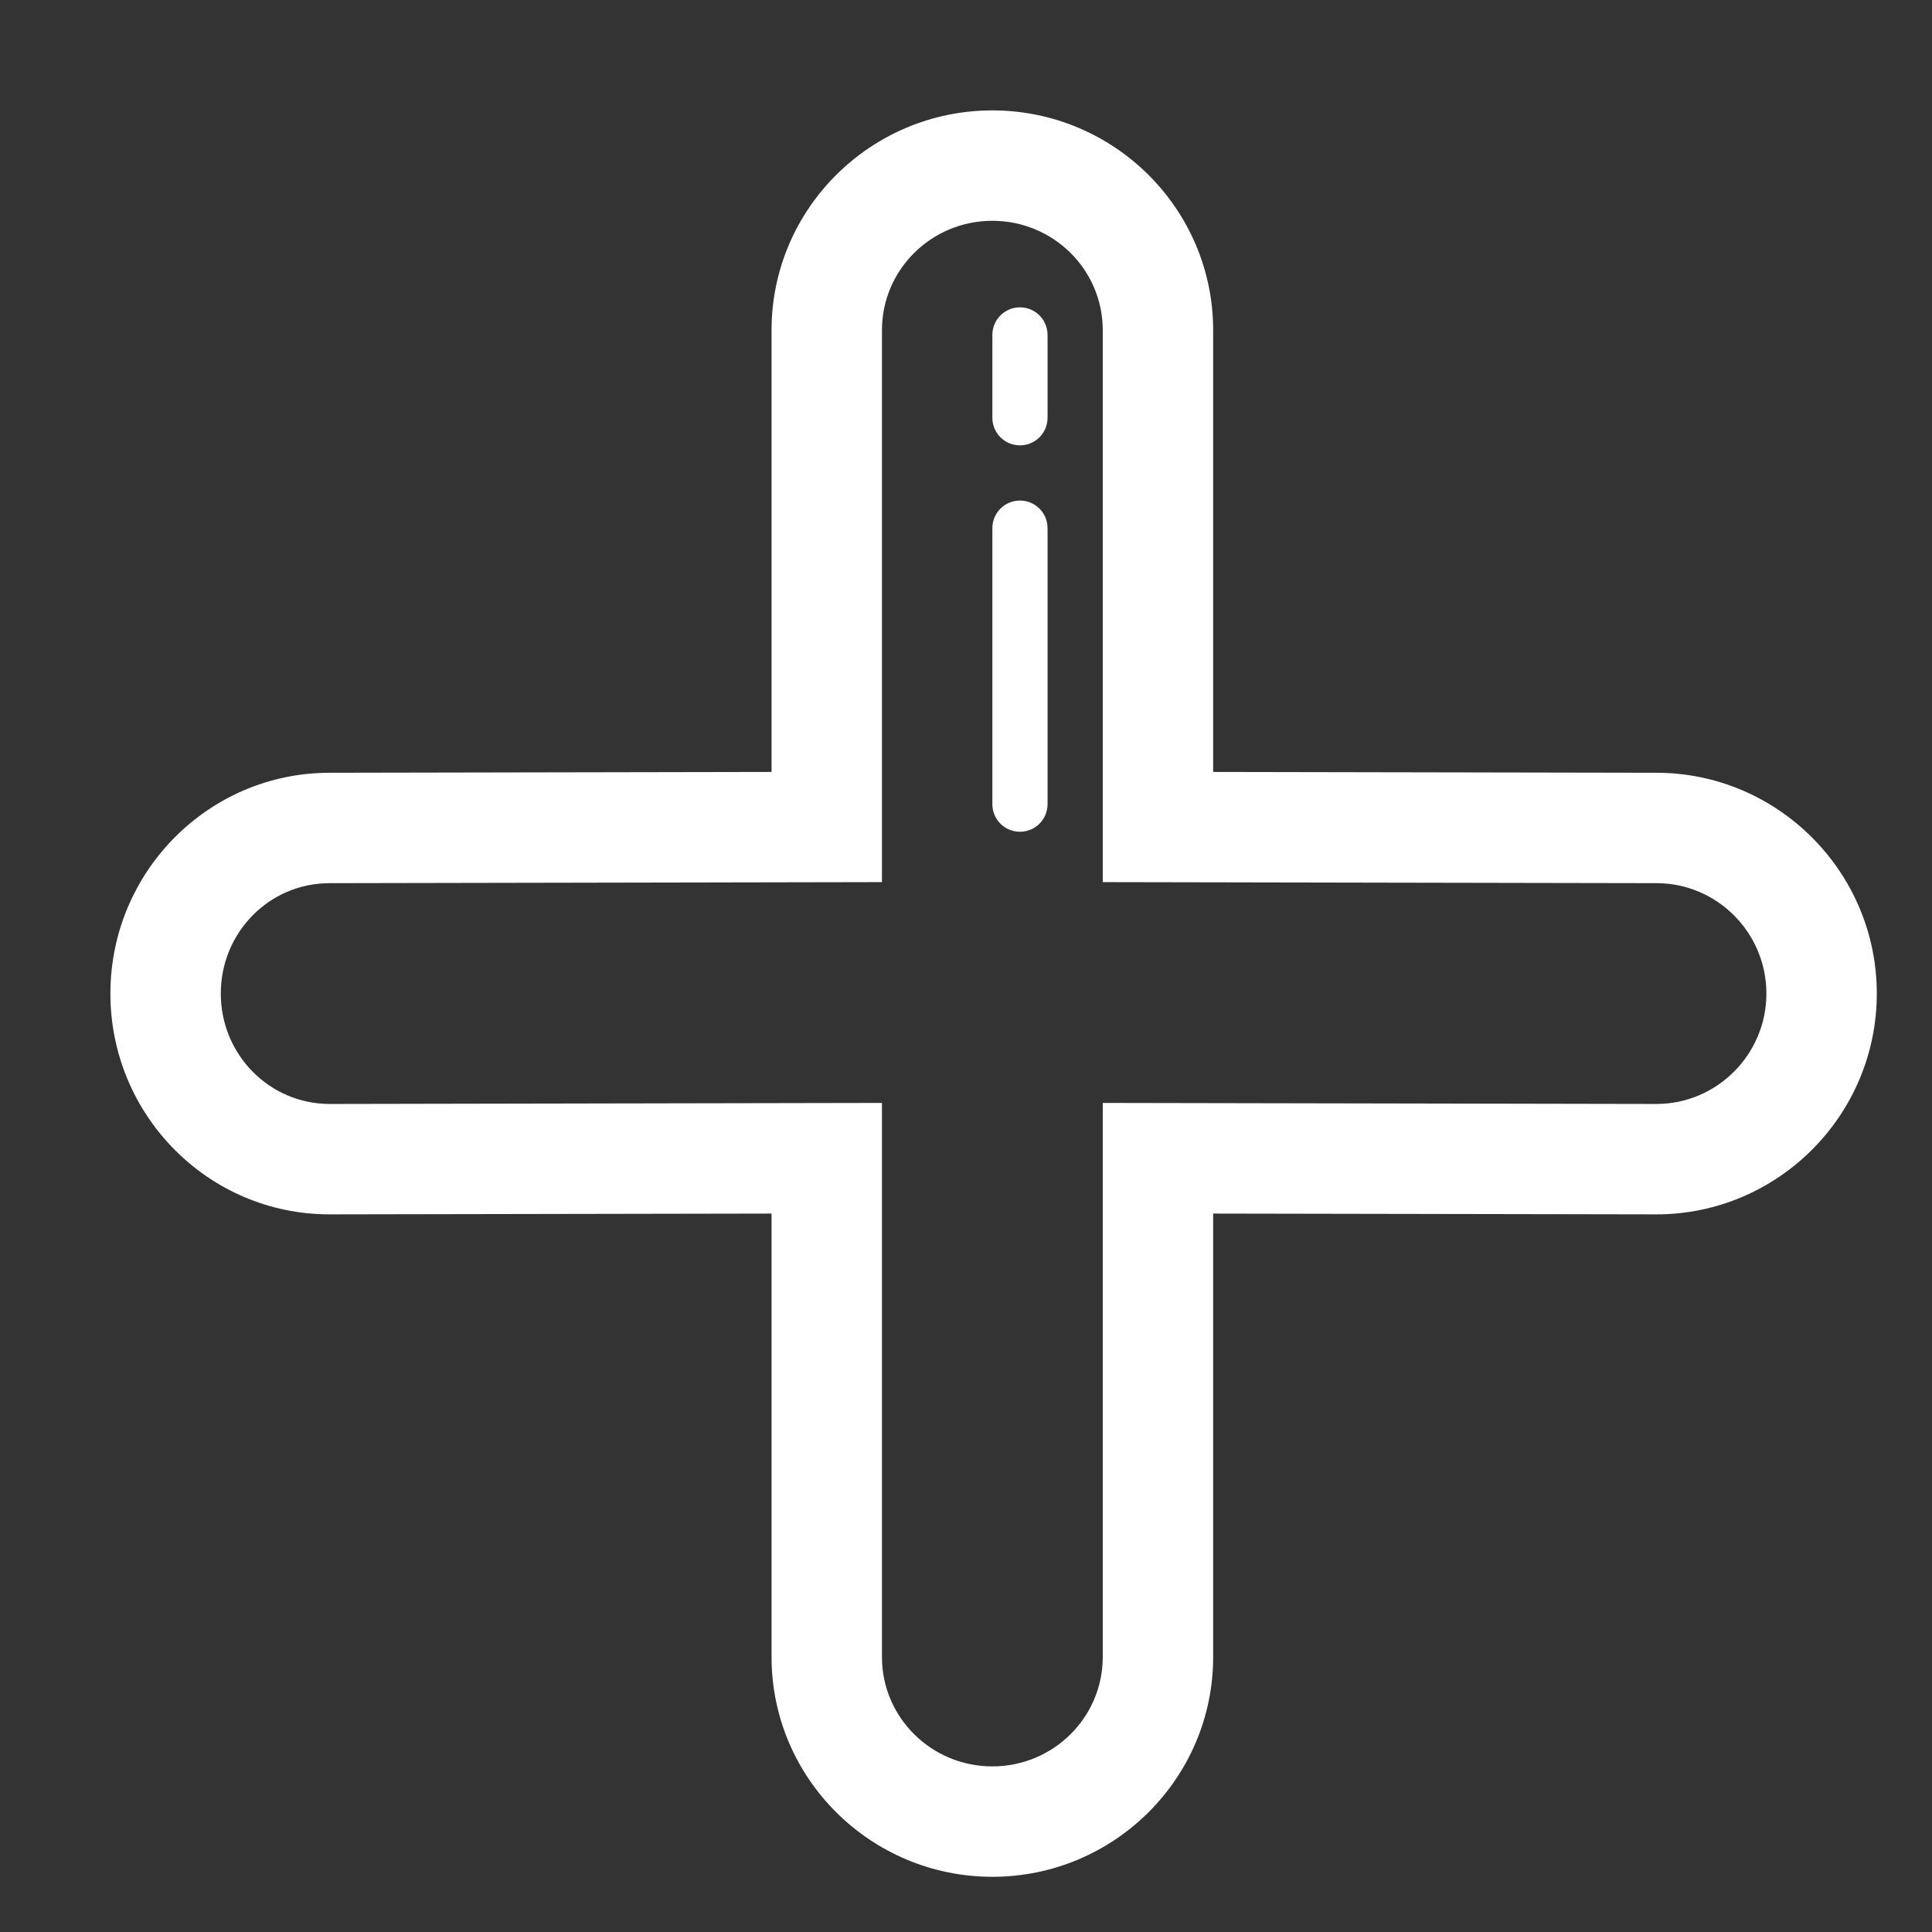
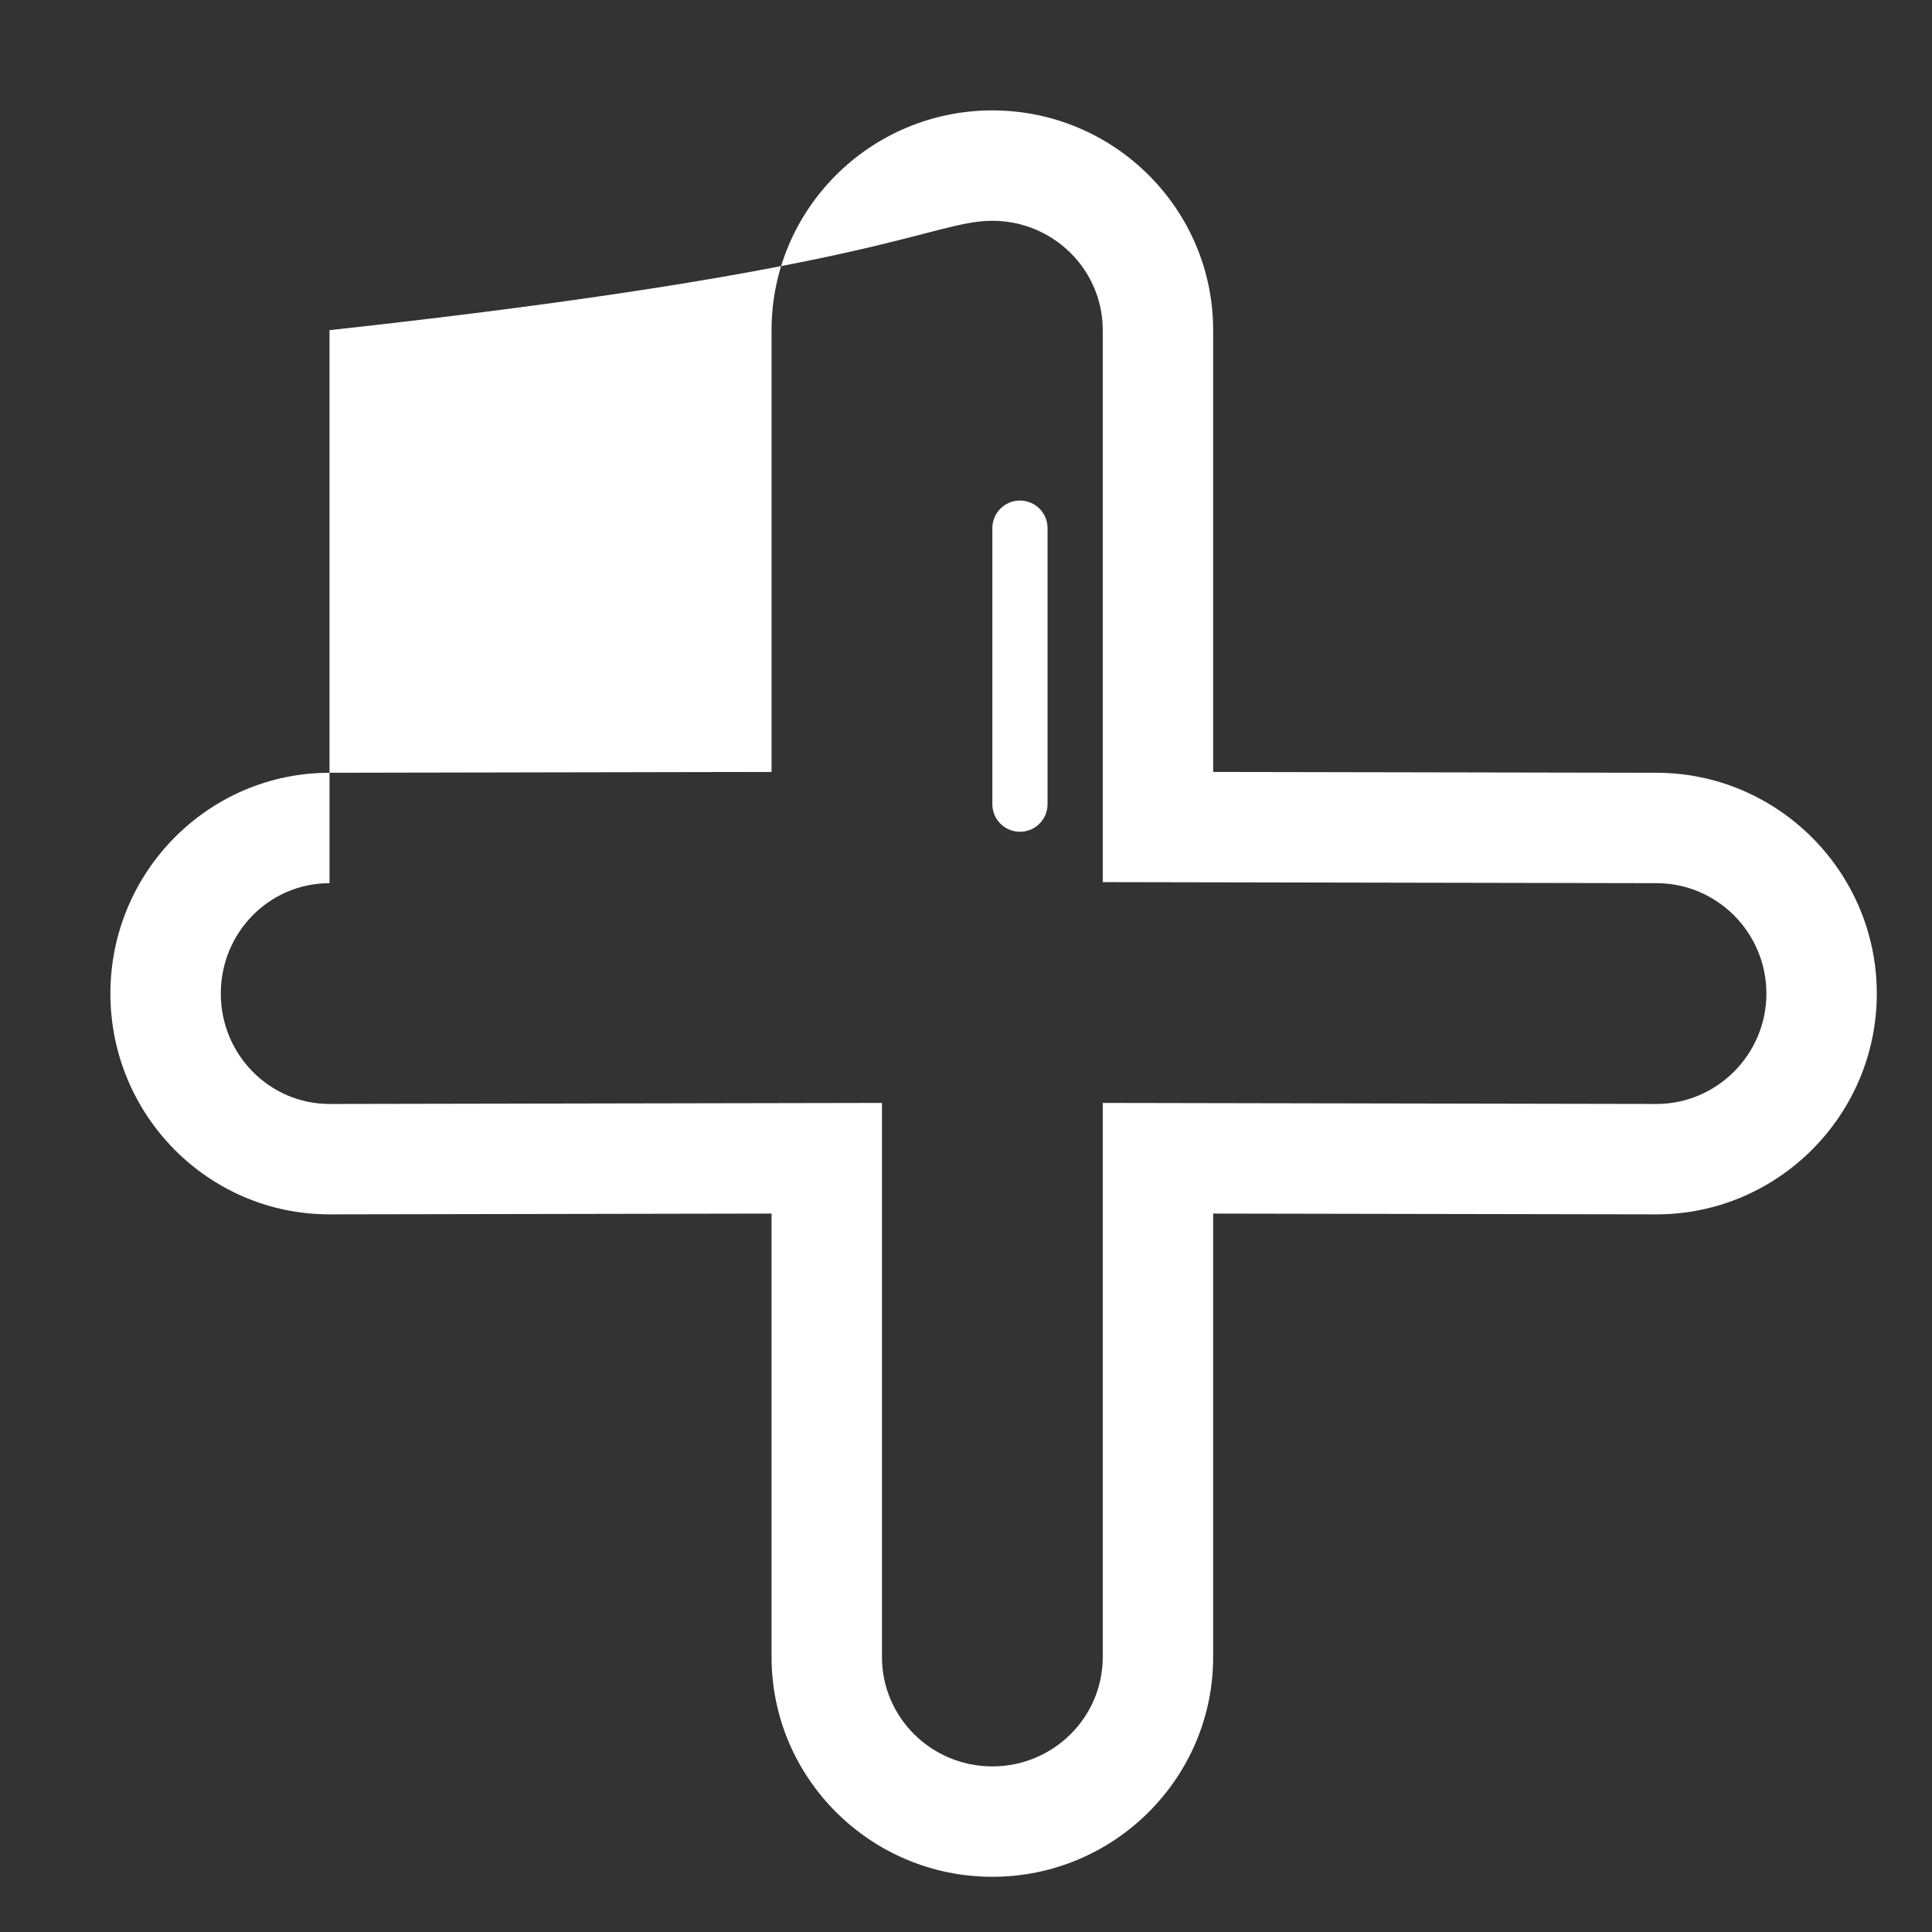
<svg xmlns="http://www.w3.org/2000/svg" version="1.1" x="0px" y="0px" width="70px" height="70px" viewBox="-4 -4 70 70" enable-background="new -4 -4 70 70" xml:space="preserve">
  <rect x="-4" y="-4" width="70" height="70" fill="#333333" stroke="none" />
  <defs>
</defs>
-   <path fill="#FFFFFF" d="M31.955,4c2.209,0,4,1.773,4,3.962v19.999l20.066,0.038c2.188,0,3.979,1.791,3.979,4  c0,2.208-1.797,4-3.984,4l-20.061-0.038v20.076c0,2.188-1.791,3.963-4,3.963s-4-1.773-4-3.963V35.961L7.947,35.999  c-2.188,0-3.947-1.792-3.947-4c0-2.209,1.751-4,3.939-4l20.016-0.038V7.962C27.955,5.773,29.746,4,31.955,4 M31.955,0  c-4.411,0-8,3.571-8,7.962v16.007l-16.016,0.03c-4.382,0-7.939,3.589-7.939,8s3.549,8,7.939,8l16.016-0.029v16.067  c0,4.393,3.589,7.963,8,7.963s8-3.57,8-7.963V39.97l16.061,0.029c4.397,0,7.984-3.589,7.984-8s-3.596-8-7.984-8l-16.061-0.03V7.962  C39.955,3.571,36.366,0,31.955,0" />
-   <path fill="#FFFFFF" d="M32.955,12.136c-0.553,0-1-0.447-1-1v-3c0-0.553,0.447-1,1-1s1,0.447,1,1v3  C33.955,11.689,33.508,12.136,32.955,12.136" />
+   <path fill="#FFFFFF" d="M31.955,4c2.209,0,4,1.773,4,3.962v19.999l20.066,0.038c2.188,0,3.979,1.791,3.979,4  c0,2.208-1.797,4-3.984,4l-20.061-0.038v20.076c0,2.188-1.791,3.963-4,3.963s-4-1.773-4-3.963V35.961L7.947,35.999  c-2.188,0-3.947-1.792-3.947-4c0-2.209,1.751-4,3.939-4V7.962C27.955,5.773,29.746,4,31.955,4 M31.955,0  c-4.411,0-8,3.571-8,7.962v16.007l-16.016,0.03c-4.382,0-7.939,3.589-7.939,8s3.549,8,7.939,8l16.016-0.029v16.067  c0,4.393,3.589,7.963,8,7.963s8-3.57,8-7.963V39.97l16.061,0.029c4.397,0,7.984-3.589,7.984-8s-3.596-8-7.984-8l-16.061-0.03V7.962  C39.955,3.571,36.366,0,31.955,0" />
  <path fill="#FFFFFF" d="M32.955,26.136c-0.553,0-1-0.447-1-1v-10c0-0.553,0.447-1,1-1s1,0.447,1,1v10  C33.955,25.689,33.508,26.136,32.955,26.136" />
</svg>